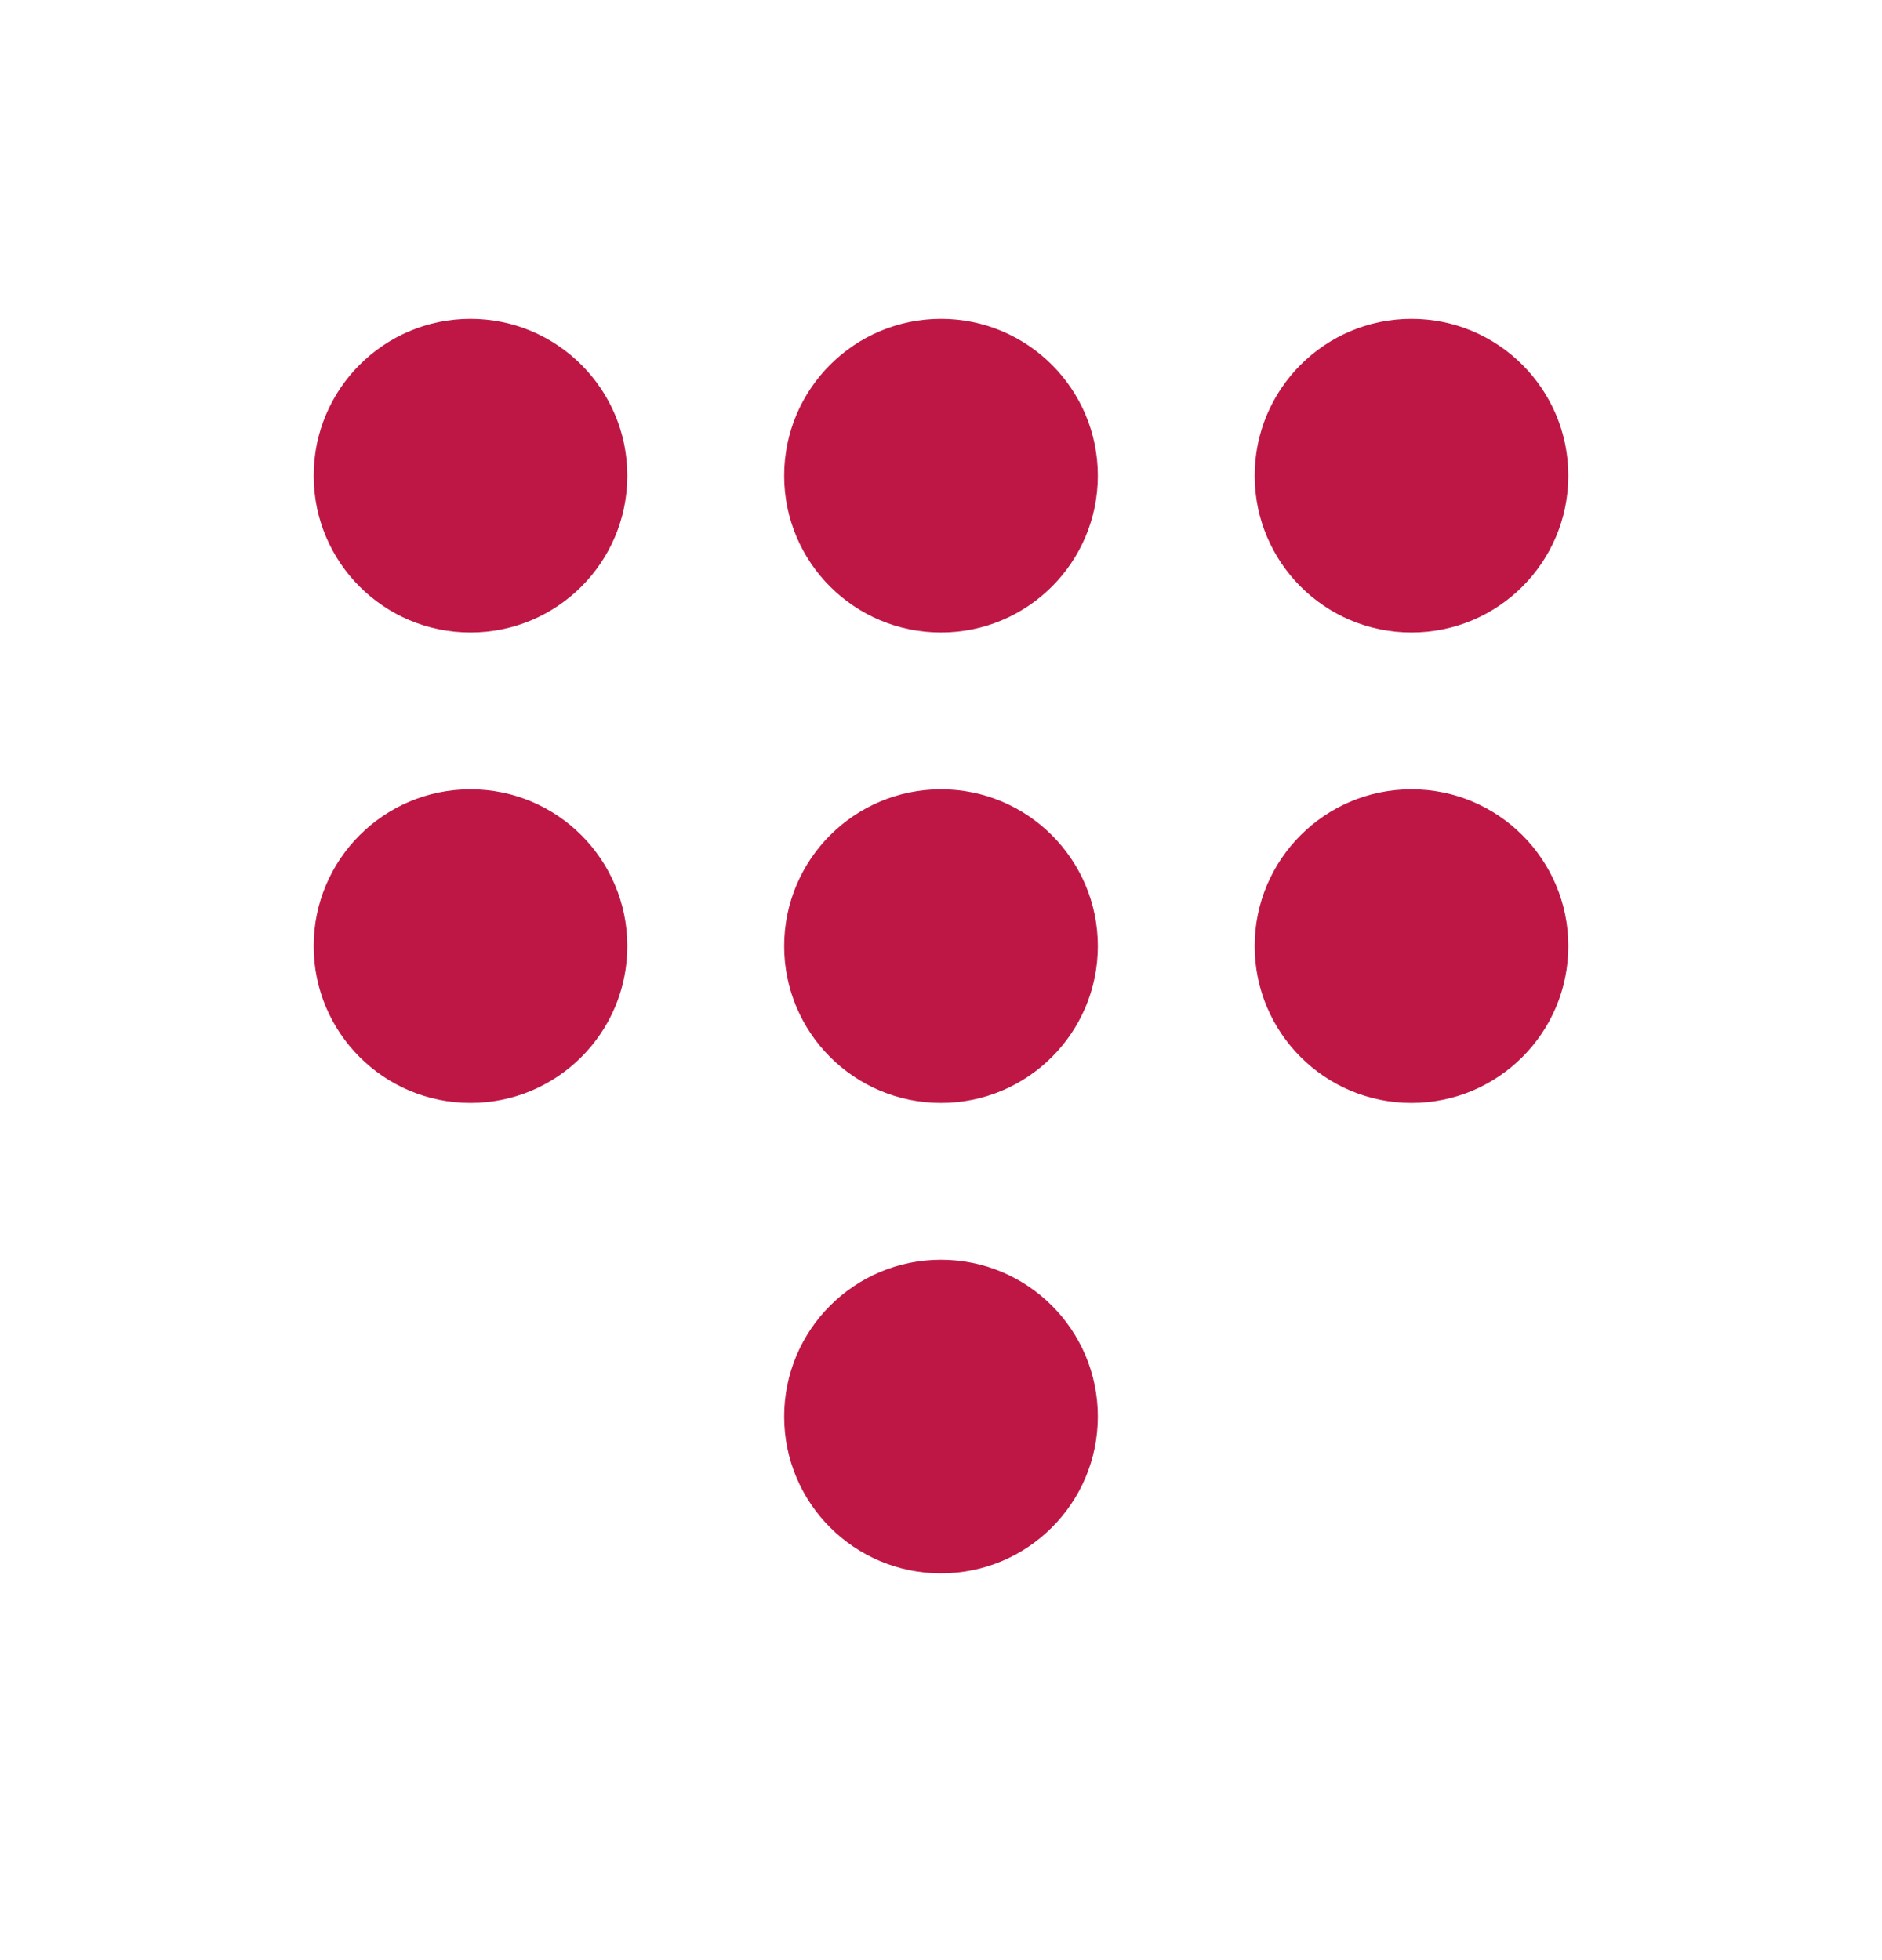
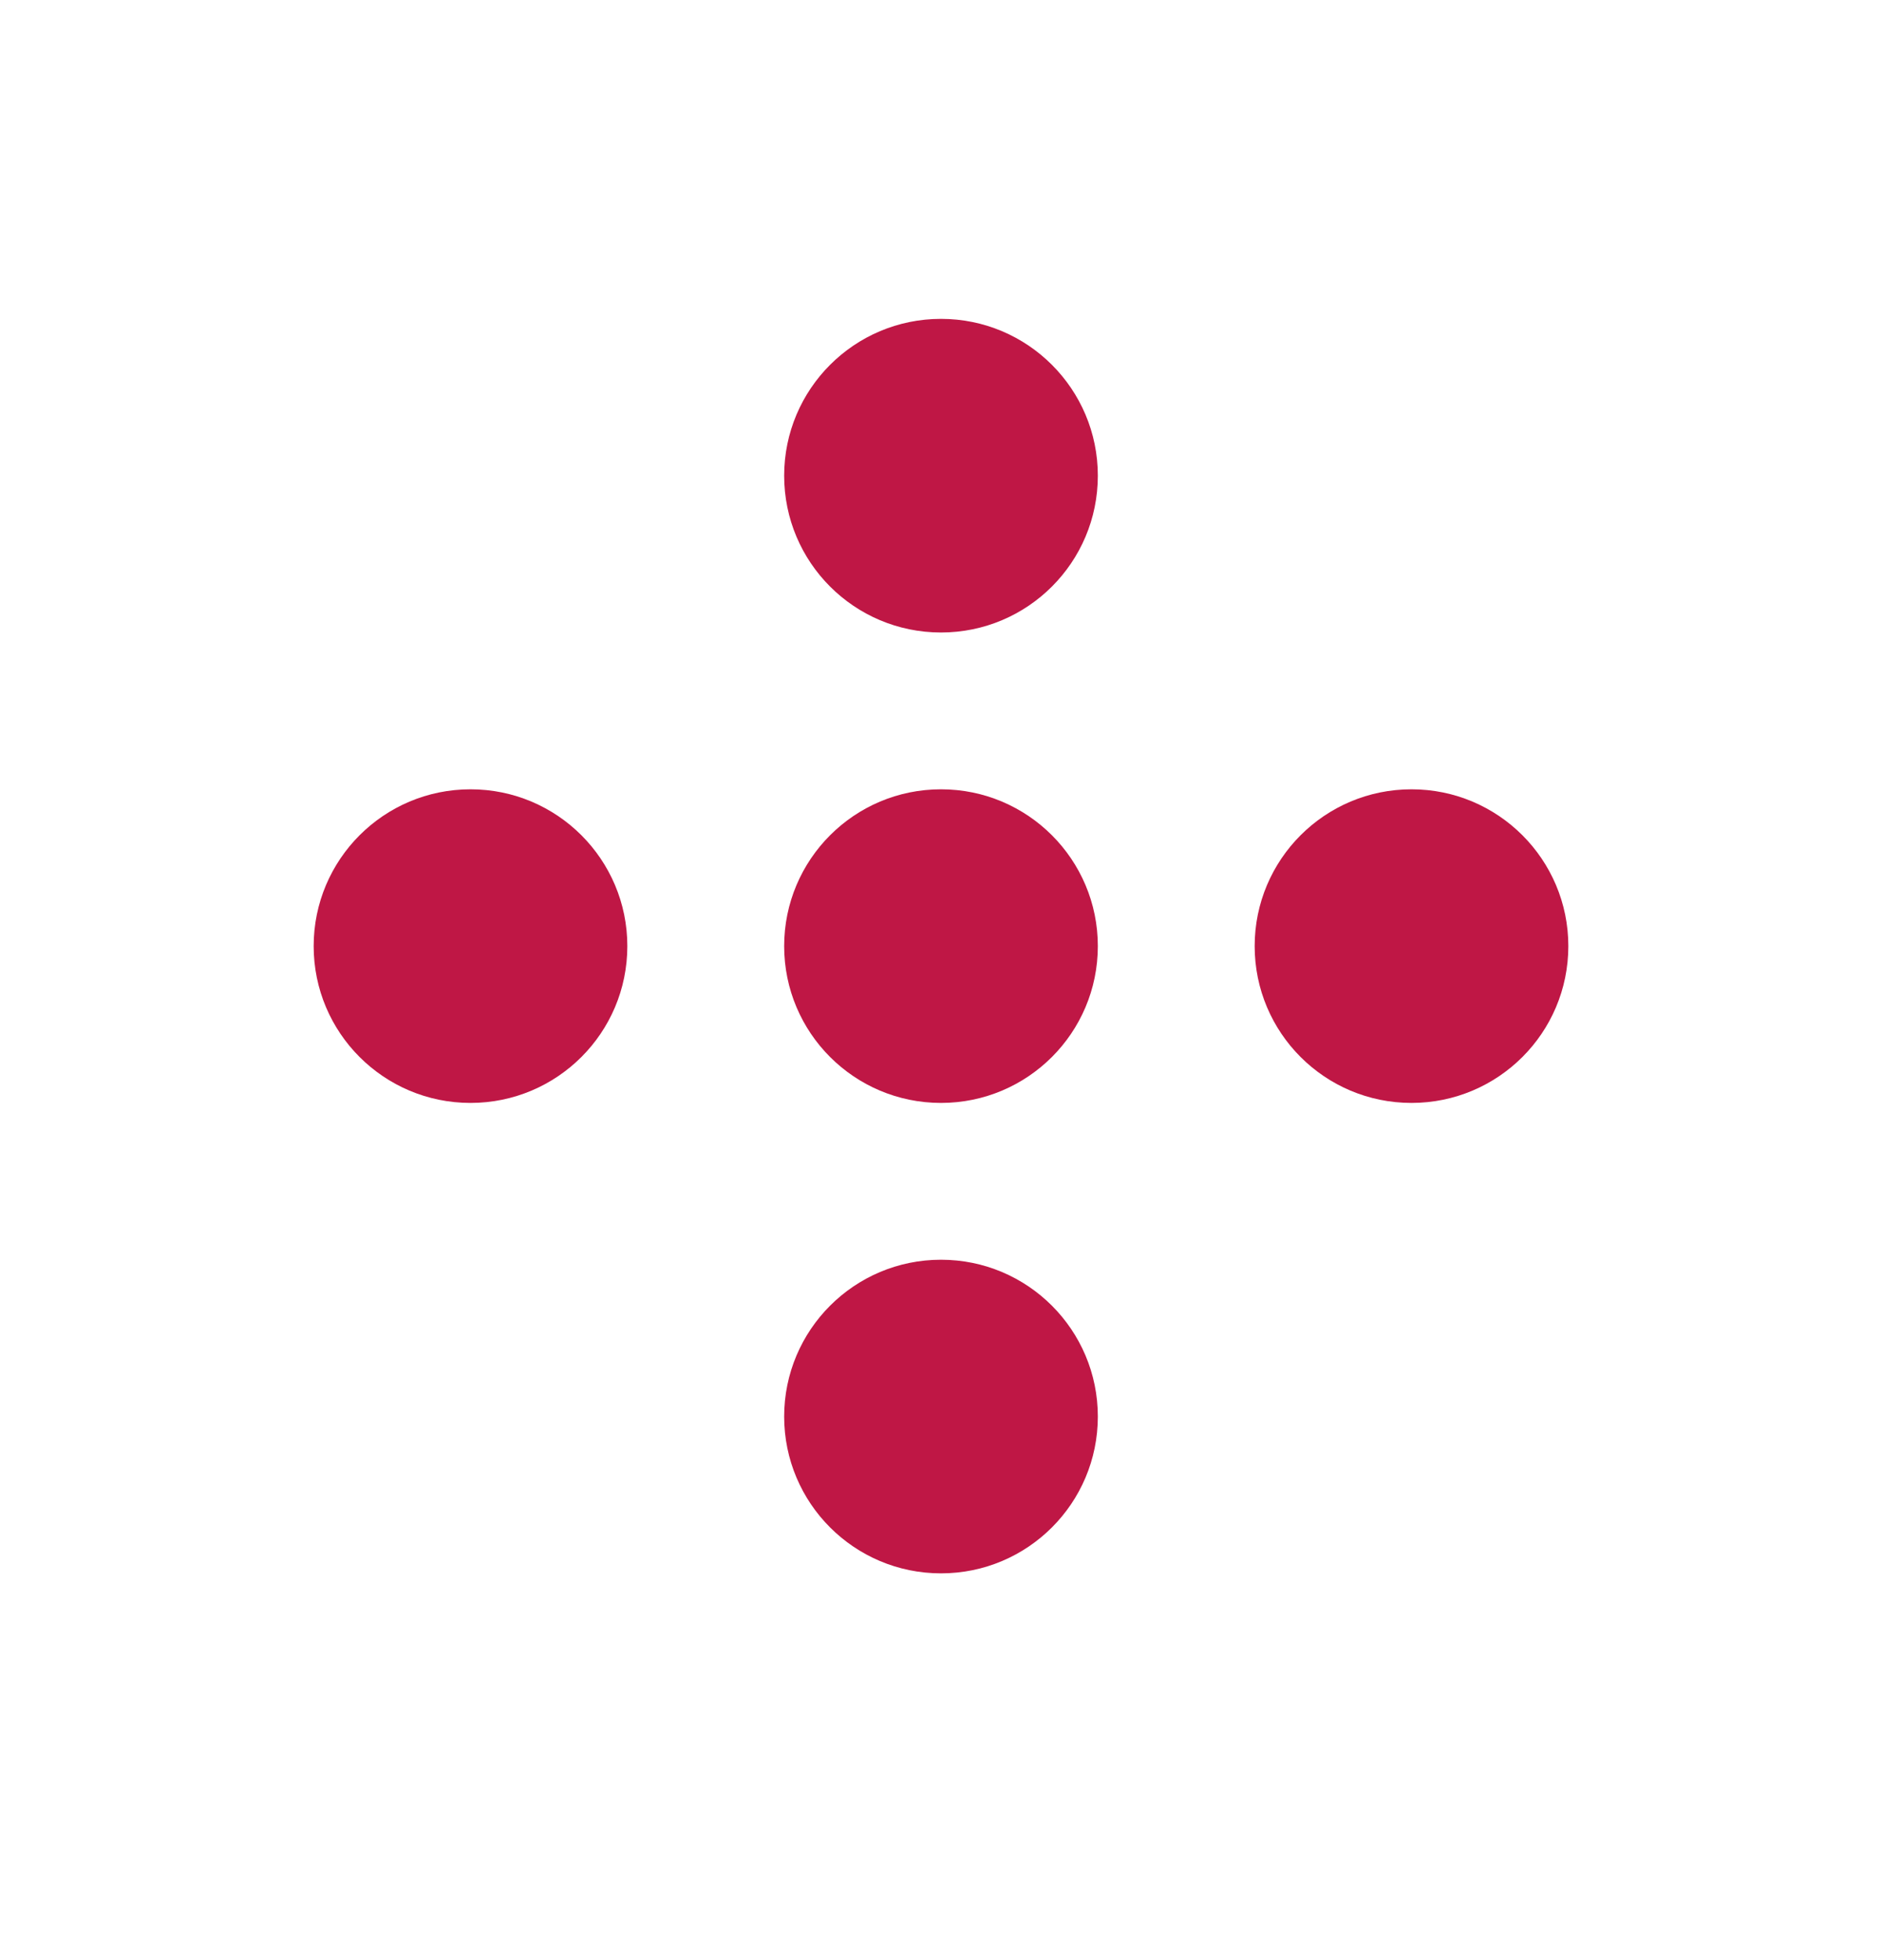
<svg xmlns="http://www.w3.org/2000/svg" width="24" height="25" viewBox="0 0 24 25" fill="none">
  <path d="M12 8.067C13.105 8.067 14 7.172 14 6.067C14 4.963 13.105 4.067 12 4.067C10.895 4.067 10 4.963 10 6.067C10 7.172 10.895 8.067 12 8.067Z" fill="#BF1745" />
-   <path d="M6 8.067C7.105 8.067 8 7.172 8 6.067C8 4.963 7.105 4.067 6 4.067C4.895 4.067 4 4.963 4 6.067C4 7.172 4.895 8.067 6 8.067Z" fill="#BF1745" />
-   <path d="M18 8.067C19.105 8.067 20 7.172 20 6.067C20 4.963 19.105 4.067 18 4.067C16.895 4.067 16 4.963 16 6.067C16 7.172 16.895 8.067 18 8.067Z" fill="#BF1745" />
  <path d="M12 14.067C13.105 14.067 14 13.172 14 12.067C14 10.963 13.105 10.067 12 10.067C10.895 10.067 10 10.963 10 12.067C10 13.172 10.895 14.067 12 14.067Z" fill="#BF1745" />
  <path d="M6 14.067C7.105 14.067 8 13.172 8 12.067C8 10.963 7.105 10.067 6 10.067C4.895 10.067 4 10.963 4 12.067C4 13.172 4.895 14.067 6 14.067Z" fill="#BF1745" />
  <path d="M18 14.067C19.105 14.067 20 13.172 20 12.067C20 10.963 19.105 10.067 18 10.067C16.895 10.067 16 10.963 16 12.067C16 13.172 16.895 14.067 18 14.067Z" fill="#BF1745" />
  <path d="M12 20.067C13.105 20.067 14 19.172 14 18.067C14 16.963 13.105 16.067 12 16.067C10.895 16.067 10 16.963 10 18.067C10 19.172 10.895 20.067 12 20.067Z" fill="#BF1745" />
</svg>